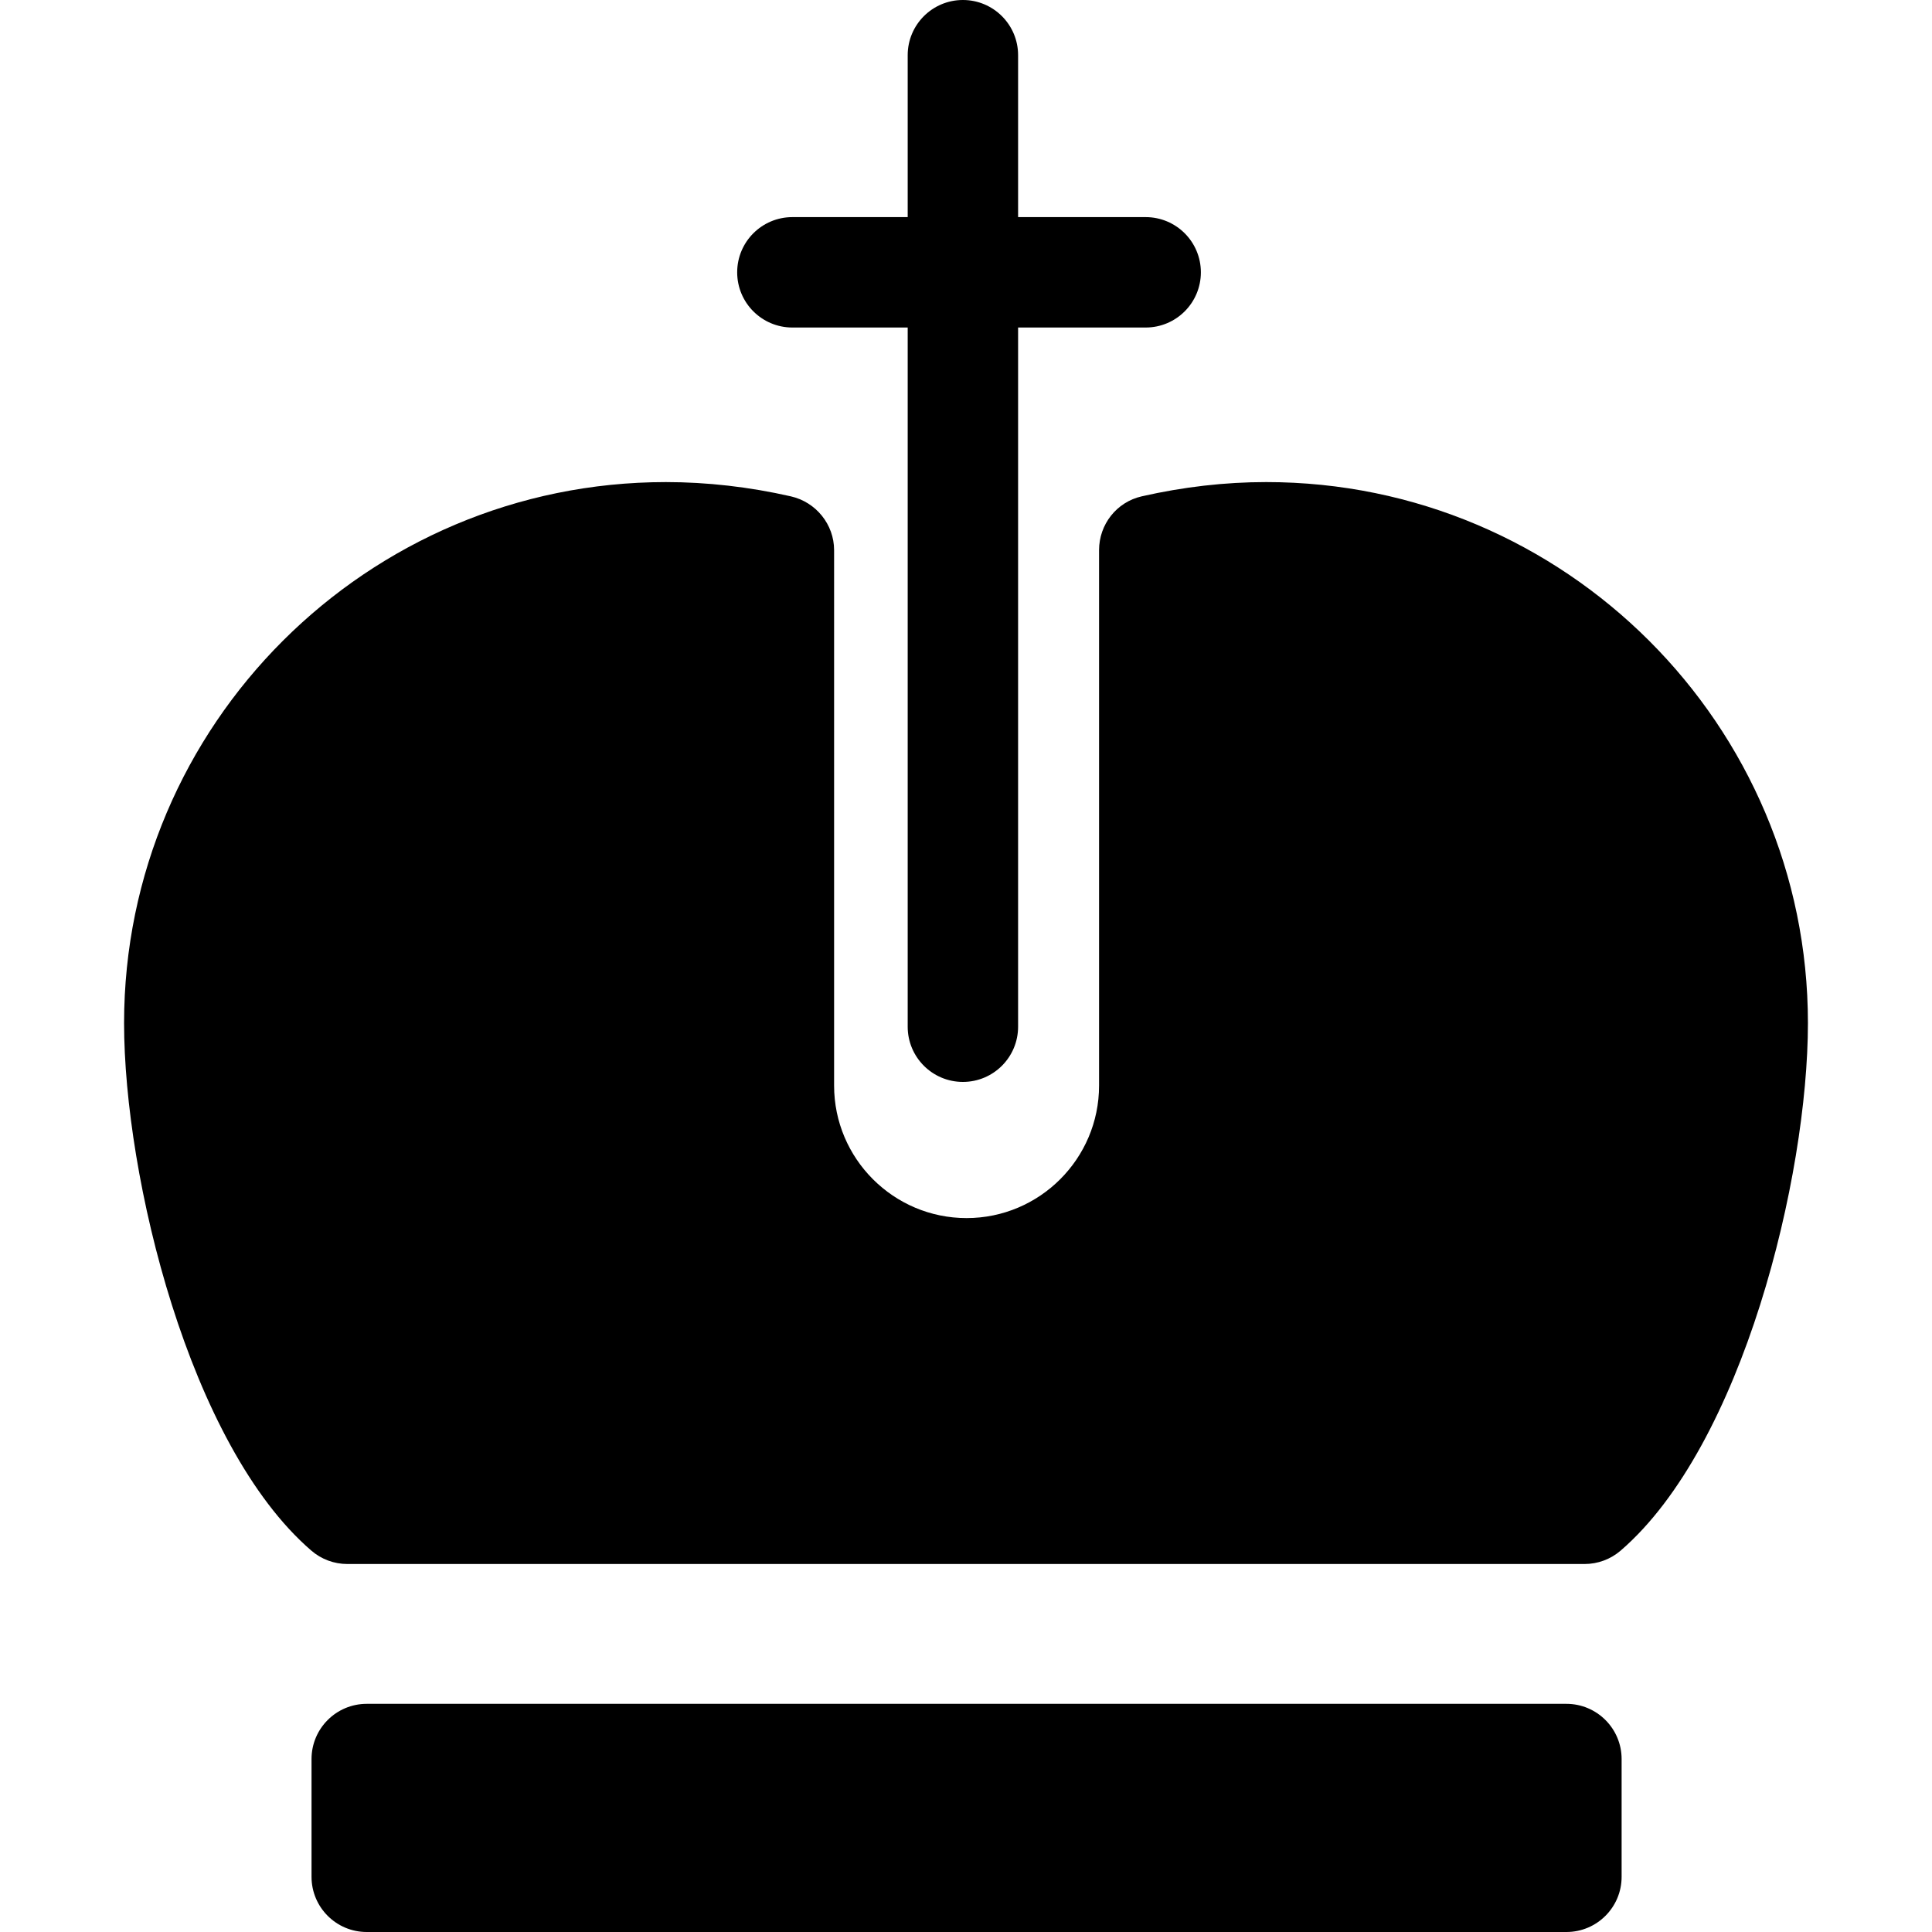
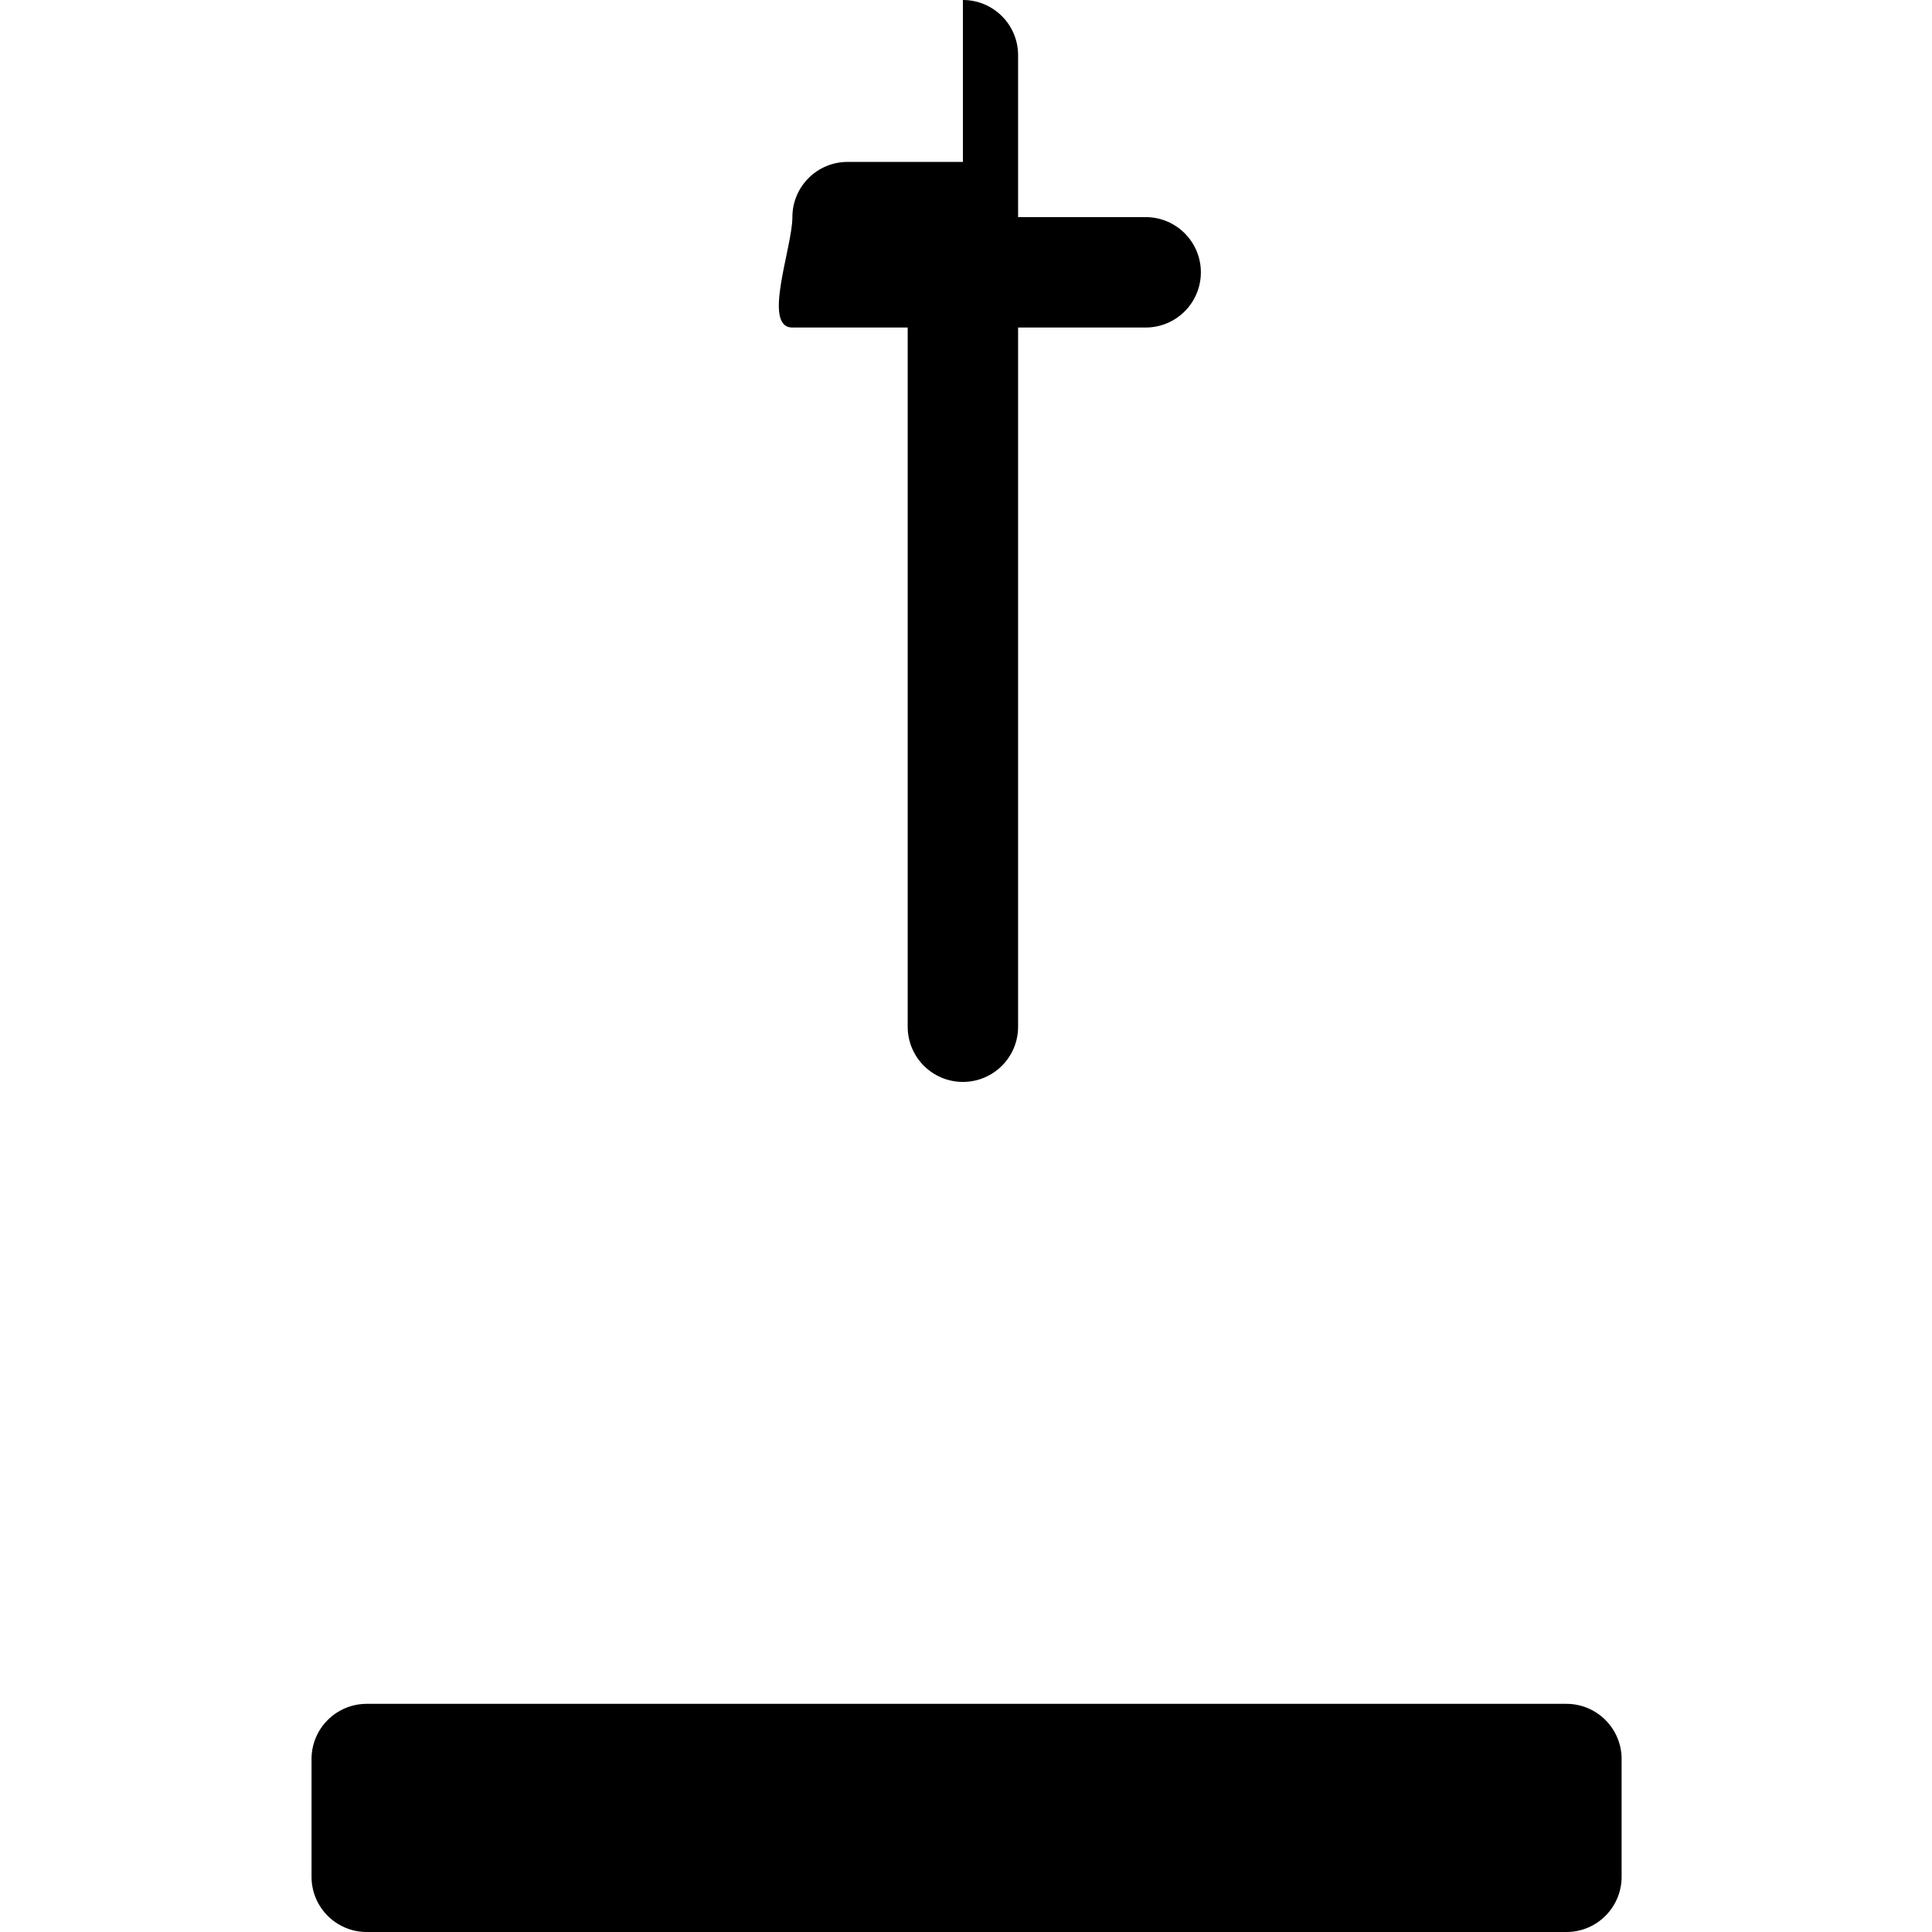
<svg xmlns="http://www.w3.org/2000/svg" fill="#000000" height="800px" width="800px" version="1.1" id="Capa_1" viewBox="0 0 262.5 262.5" xml:space="preserve">
  <g>
    <path d="M220.328,239c0-4.142-3.358-7.5-7.5-7.5h-163c-4.142,0-7.5,3.358-7.5,7.5v16c0,4.142,3.358,7.5,7.5,7.5h163   c4.142,0,7.5-3.358,7.5-7.5V239z" />
-     <path d="M107.661,44.5h15.667v95c0,4.143,3.357,7.5,7.5,7.5s7.5-3.357,7.5-7.5v-95h17.333c4.143,0,7.5-3.357,7.5-7.5   s-3.357-7.5-7.5-7.5h-17.333v-22c0-4.143-3.357-7.5-7.5-7.5s-7.5,3.357-7.5,7.5v22h-15.667c-4.143,0-7.5,3.357-7.5,7.5   S103.519,44.5,107.661,44.5z" />
-     <path d="M172.041,65.5c-5.595,0-11.259,0.652-16.917,1.938c-3.414,0.776-5.795,3.812-5.795,7.313V147.5c0,9.925-8.075,18-18,18   s-18-8.075-18-18V74.752c0-3.502-2.464-6.537-5.878-7.313c-5.658-1.286-11.385-1.938-16.981-1.938   c-40.584,0-73.612,32.972-73.612,73.5c0,20.856,8.839,57.37,25.442,71.681c1.361,1.174,3.093,1.819,4.891,1.819h168.108   c1.797,0,3.535-0.646,4.896-1.819c16.604-14.311,25.447-50.824,25.447-71.681C245.643,98.472,212.625,65.5,172.041,65.5z" />
+     <path d="M107.661,44.5h15.667v95c0,4.143,3.357,7.5,7.5,7.5s7.5-3.357,7.5-7.5v-95h17.333c4.143,0,7.5-3.357,7.5-7.5   s-3.357-7.5-7.5-7.5h-17.333v-22c0-4.143-3.357-7.5-7.5-7.5v22h-15.667c-4.143,0-7.5,3.357-7.5,7.5   S103.519,44.5,107.661,44.5z" />
  </g>
</svg>